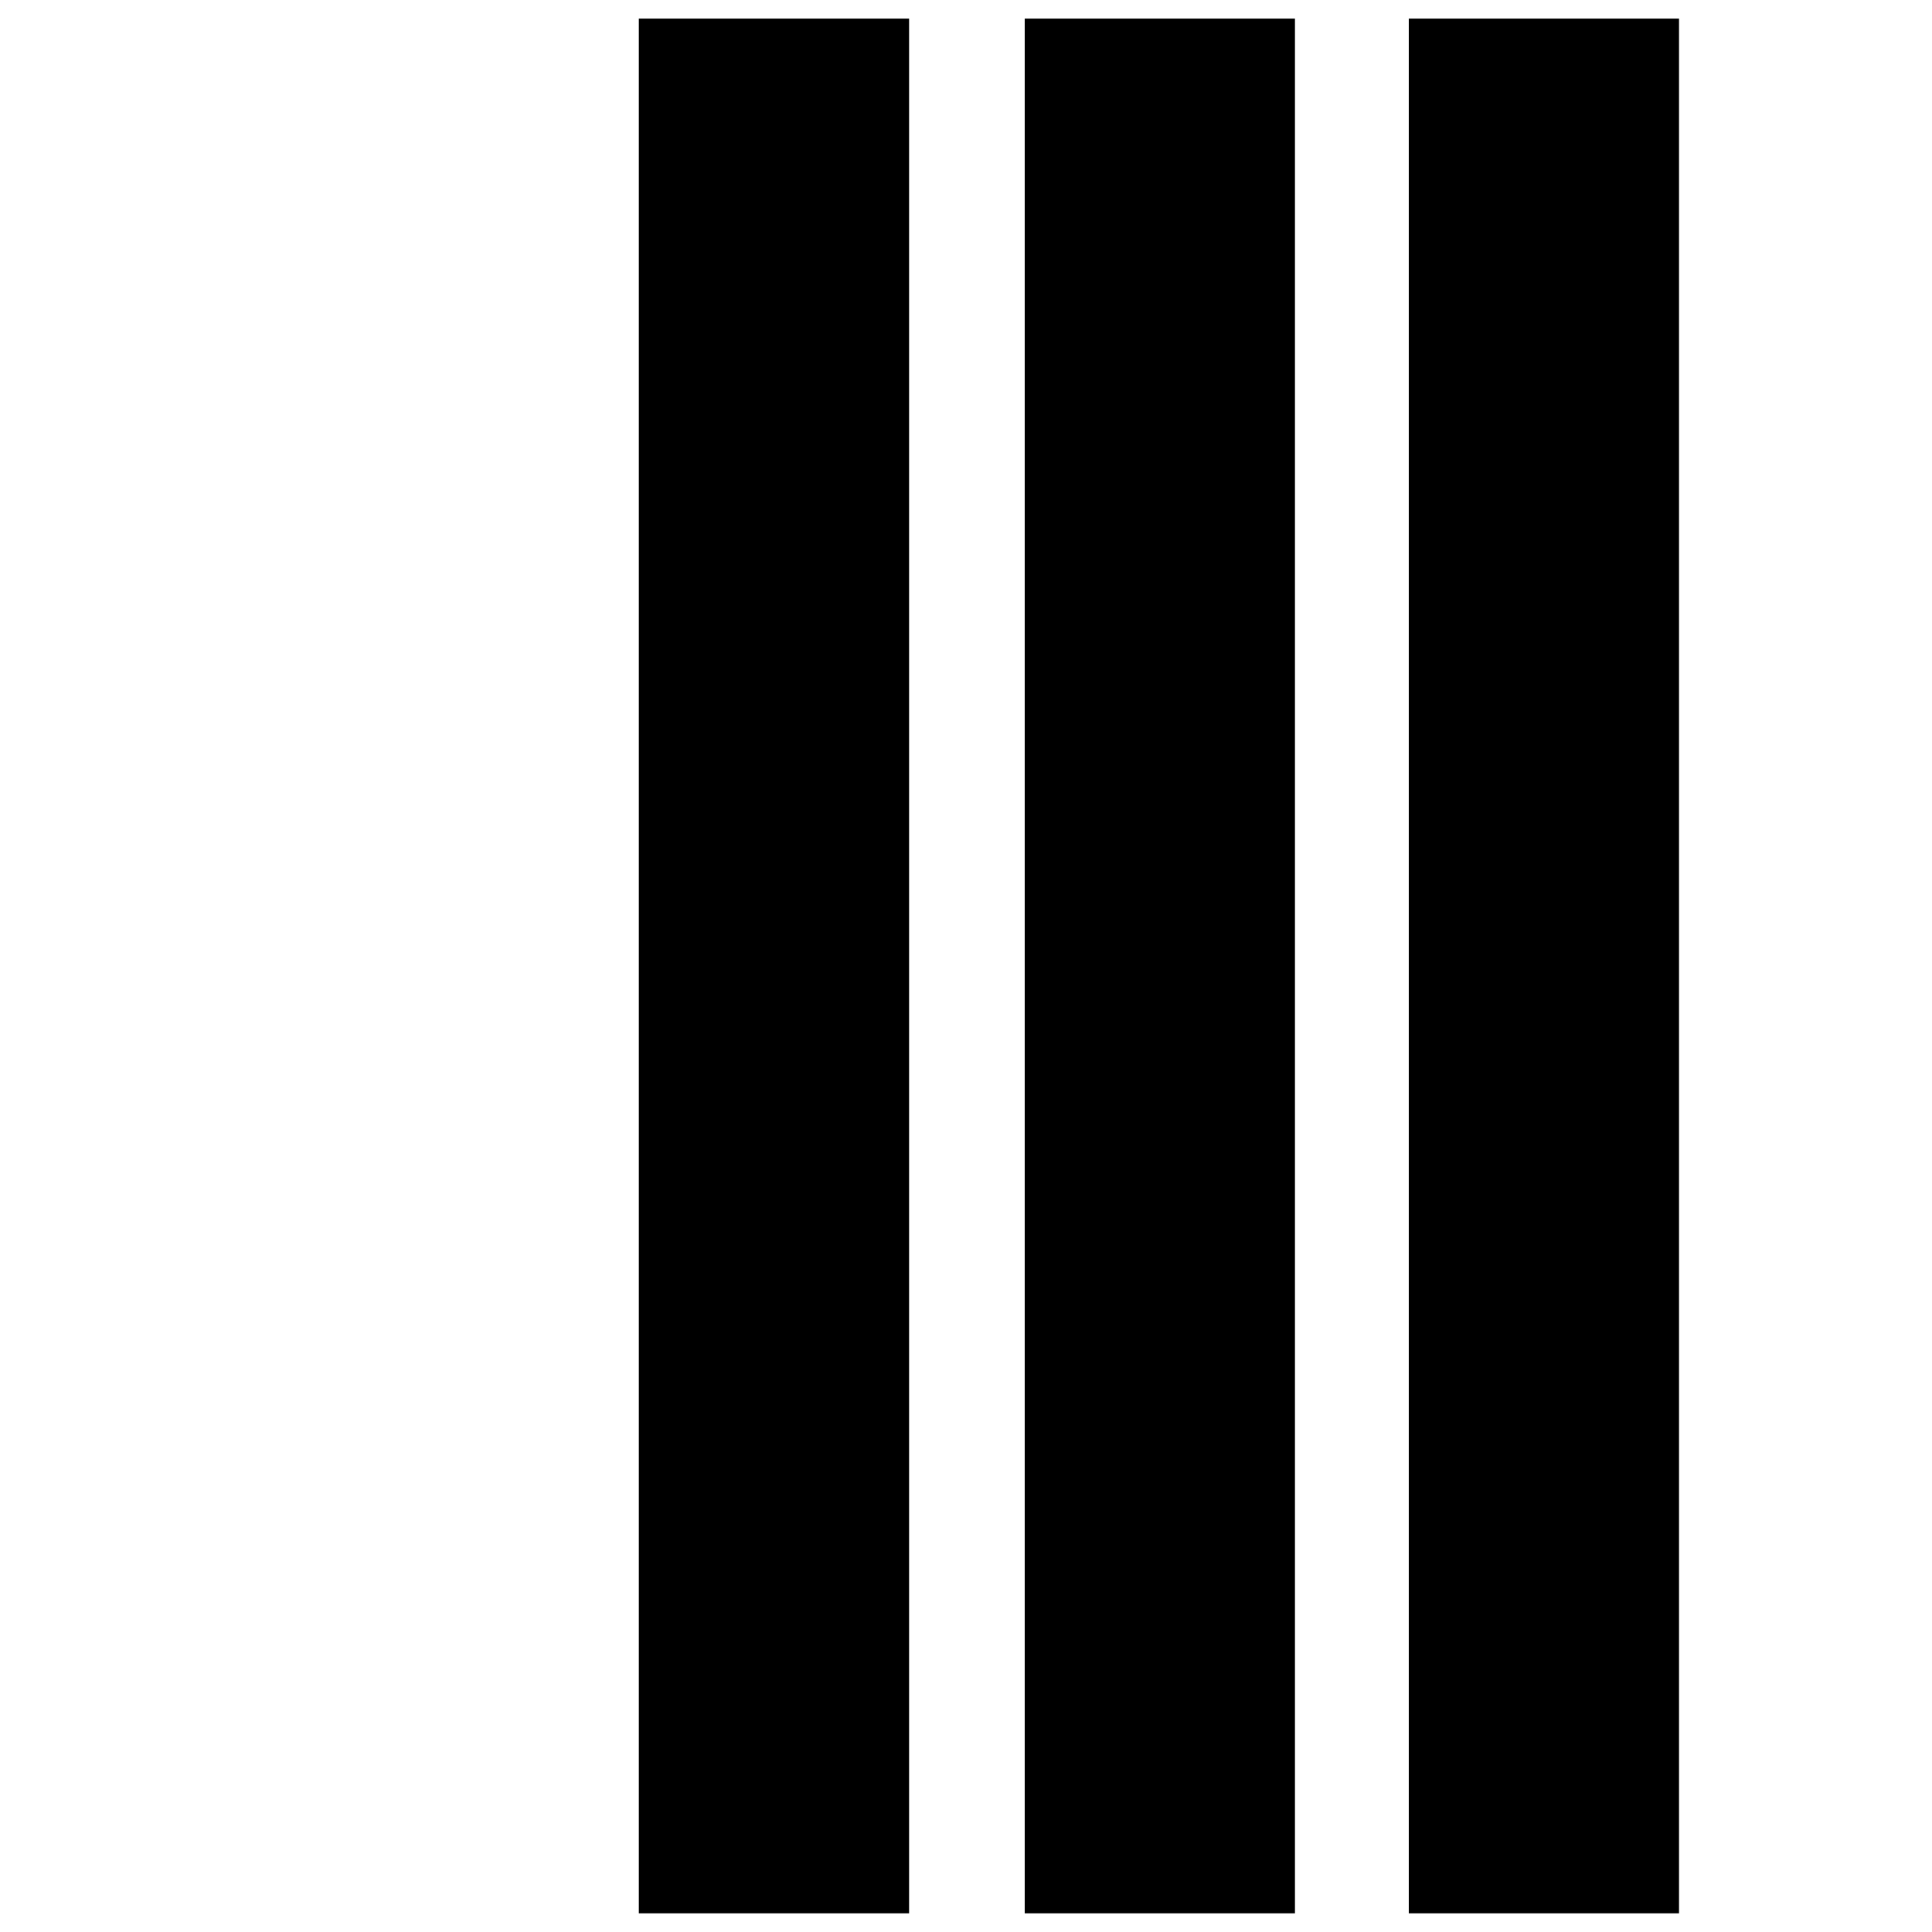
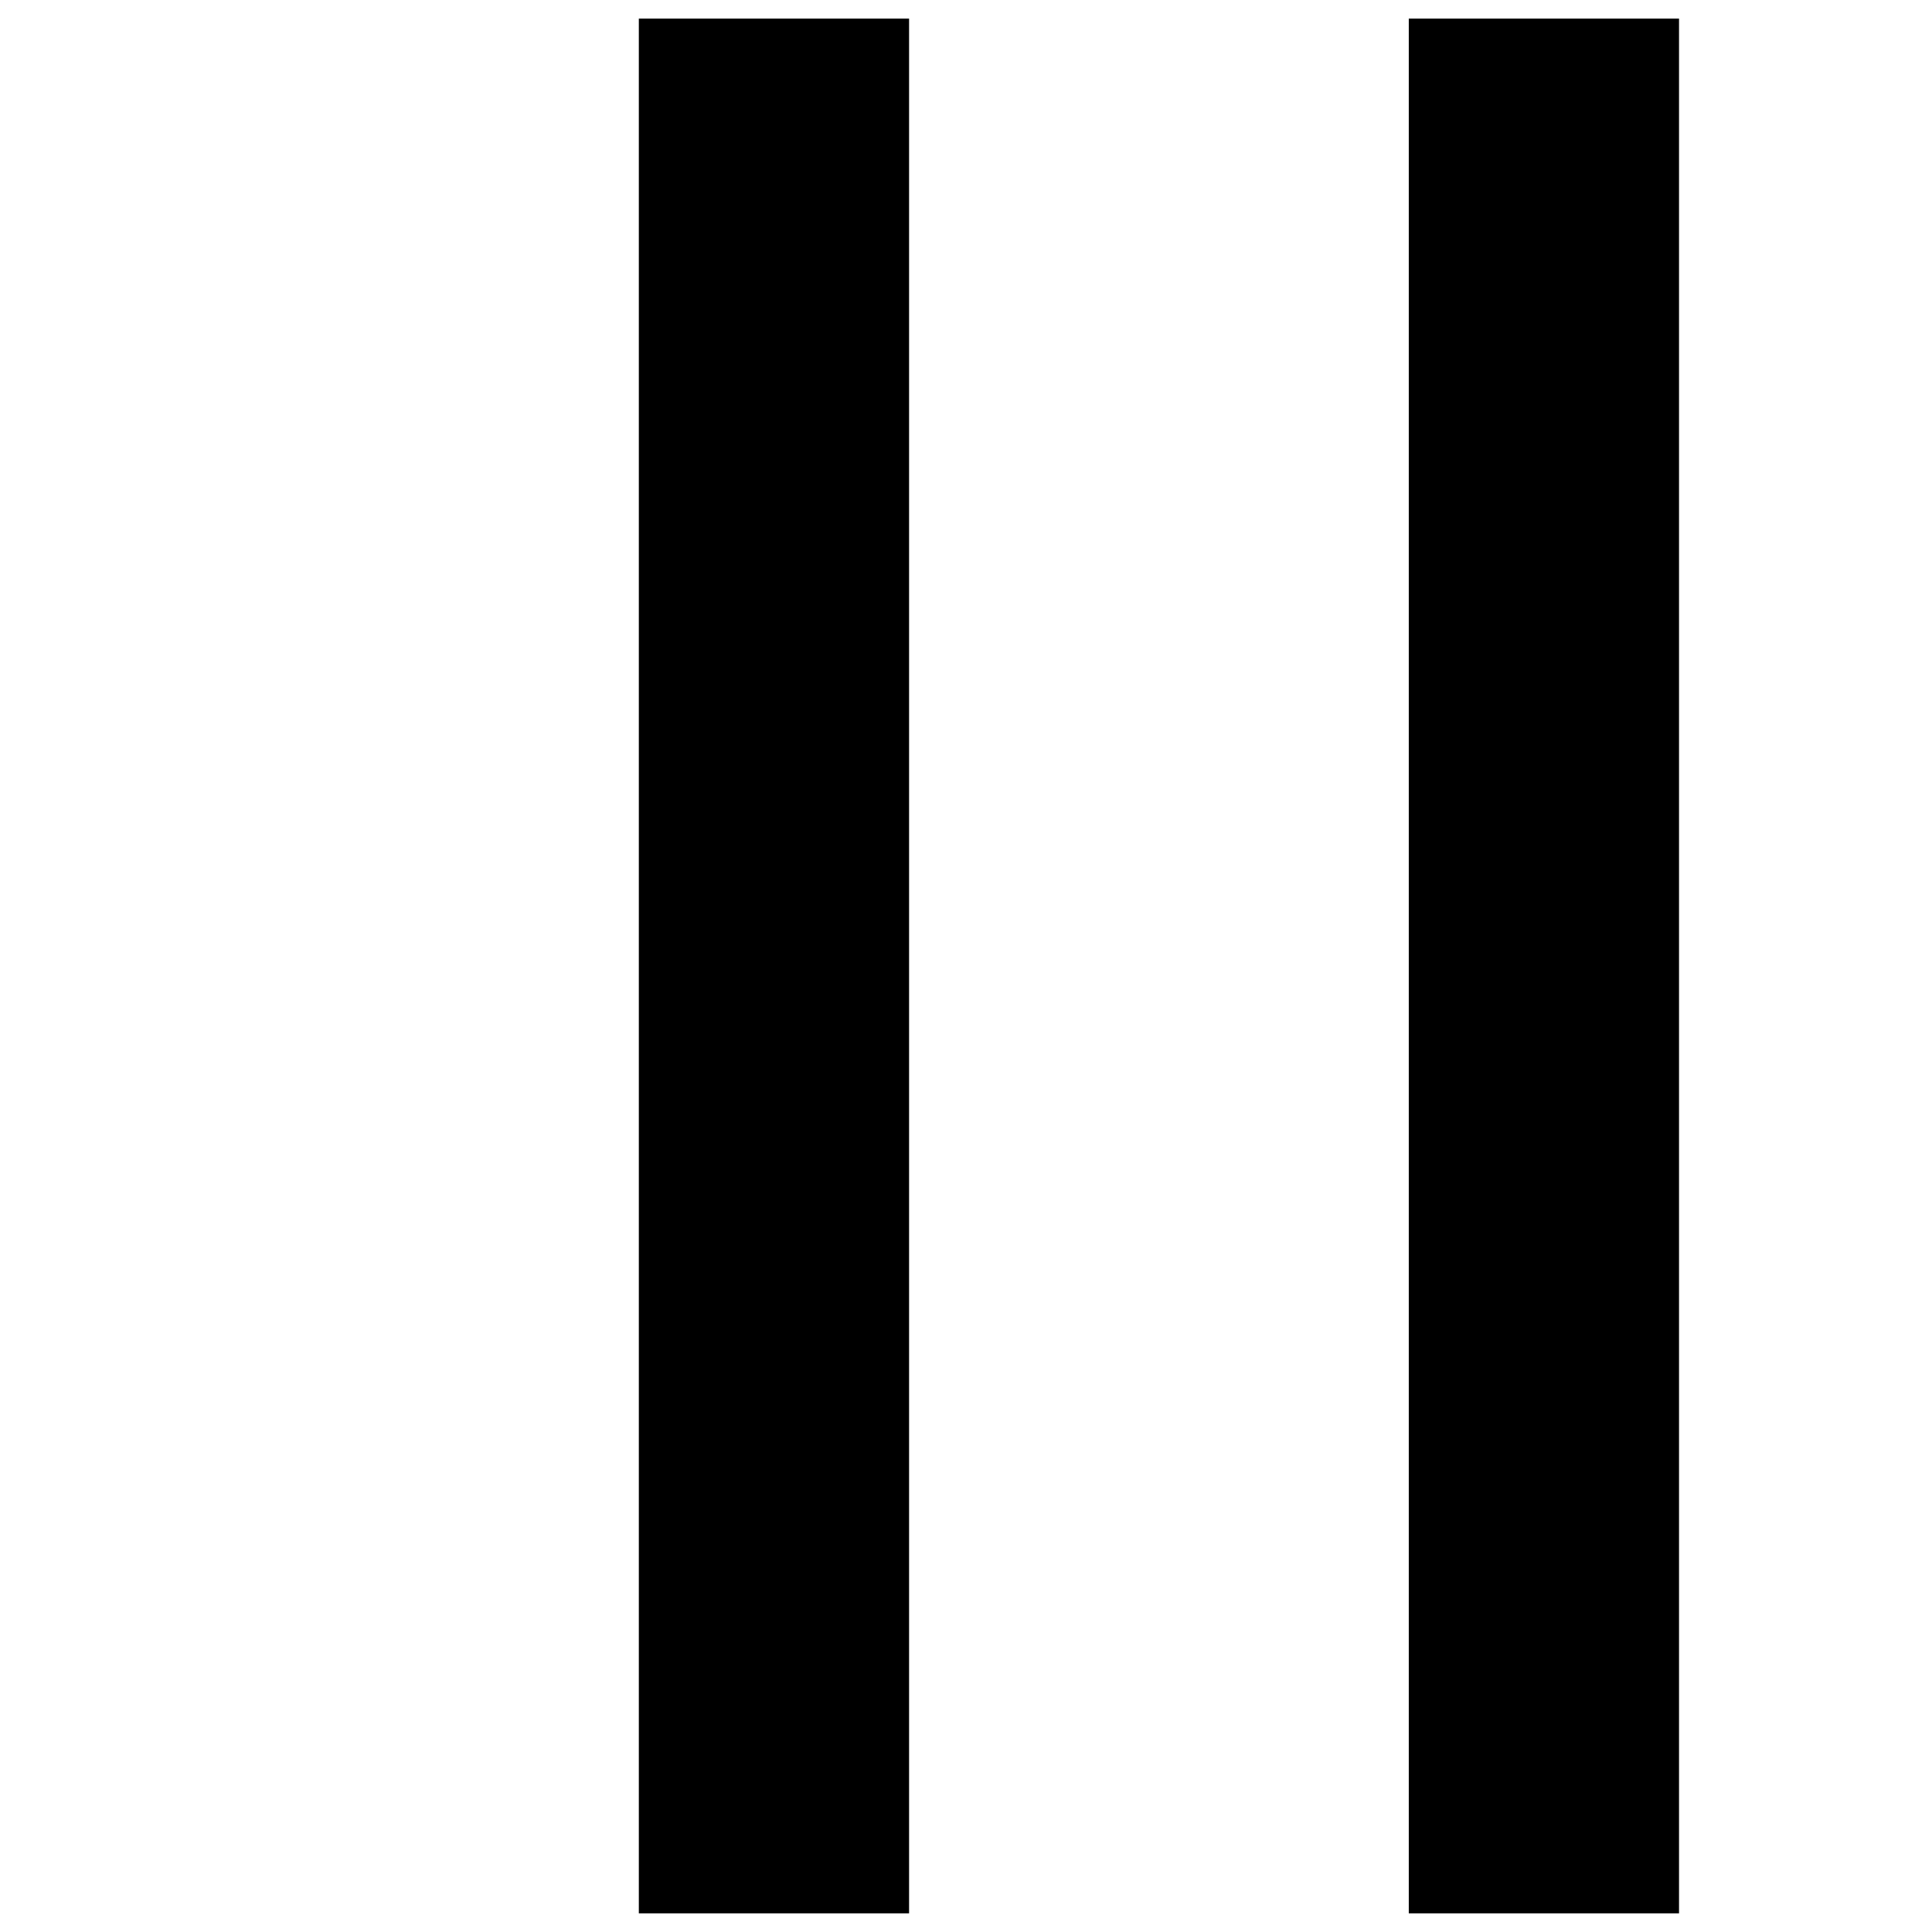
<svg xmlns="http://www.w3.org/2000/svg" xmlns:ns1="http://www.inkscape.org/namespaces/inkscape" xmlns:ns2="http://sodipodi.sourceforge.net/DTD/sodipodi-0.dtd" width="63.765mm" height="63.765mm" viewBox="0 0 63.765 63.765" version="1.1" id="svg8" ns1:version="1.0.1 (3bc2e813f5, 2020-09-07)" ns2:docname="maya_15.svg">
  <defs id="defs2" />
  <ns2:namedview id="base" pagecolor="#ffffff" bordercolor="#666666" borderopacity="1.0" ns1:pageopacity="0.0" ns1:pageshadow="2" ns1:zoom="1.3126949" ns1:cx="92.125882" ns1:cy="104.59793" ns1:document-units="mm" ns1:current-layer="layer1" ns1:document-rotation="0" showgrid="true" ns1:snap-midpoints="true" ns1:snap-text-baseline="true" ns1:snap-center="true" ns1:snap-object-midpoints="true" ns1:window-width="1755" ns1:window-height="1024" ns1:window-x="143" ns1:window-y="0" ns1:window-maximized="0">
    <ns1:grid type="xygrid" id="grid833" originx="-88.988" originy="26.311" />
  </ns2:namedview>
  <g ns1:label="Layer 1" ns1:groupmode="layer" id="layer1" transform="translate(-88.988,26.311)">
-     <rect style="fill:#000000;stroke:#000000;stroke-width:0.247" id="rect1569" width="8.672" height="62.289" x="122.932" y="-25.574" />
    <rect style="fill:#000000;stroke:#000000;stroke-width:0.247" id="rect1569-3" width="8.672" height="62.289" x="135.608" y="-25.574" />
    <rect style="fill:#000000;stroke:#000000;stroke-width:0.247" id="rect1569-8" width="8.672" height="62.289" x="110.196" y="-25.574" />
  </g>
</svg>